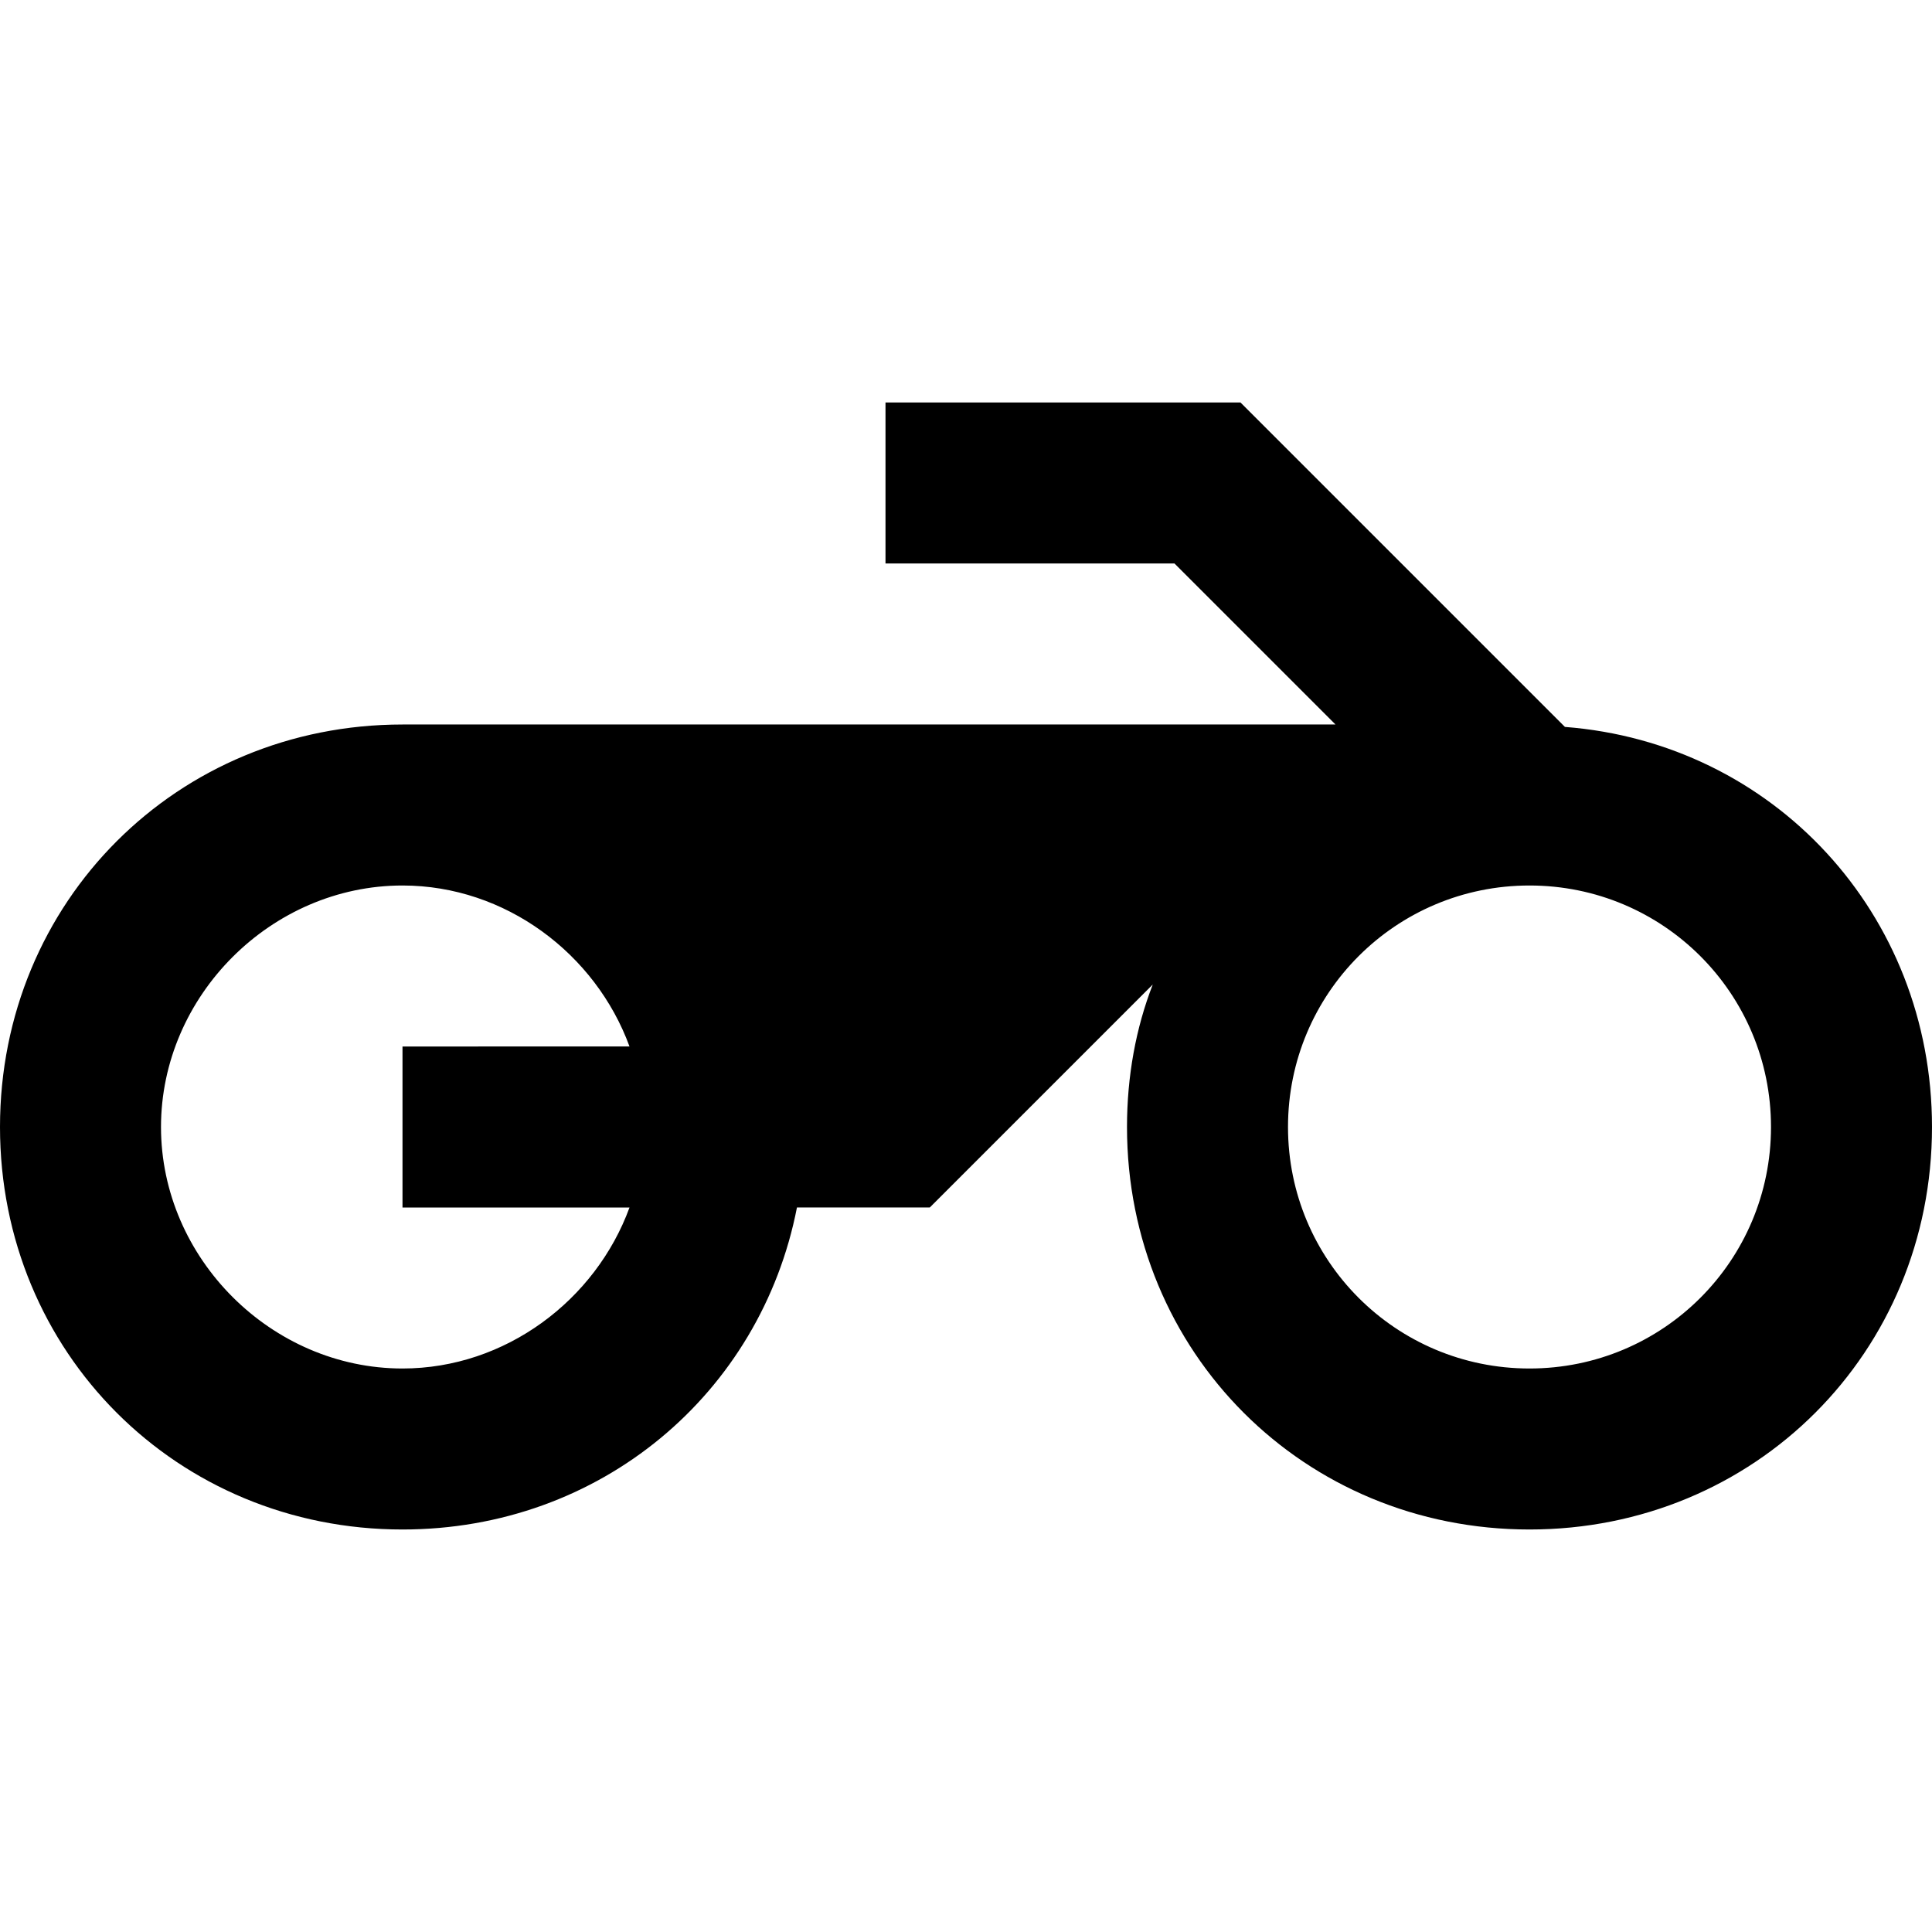
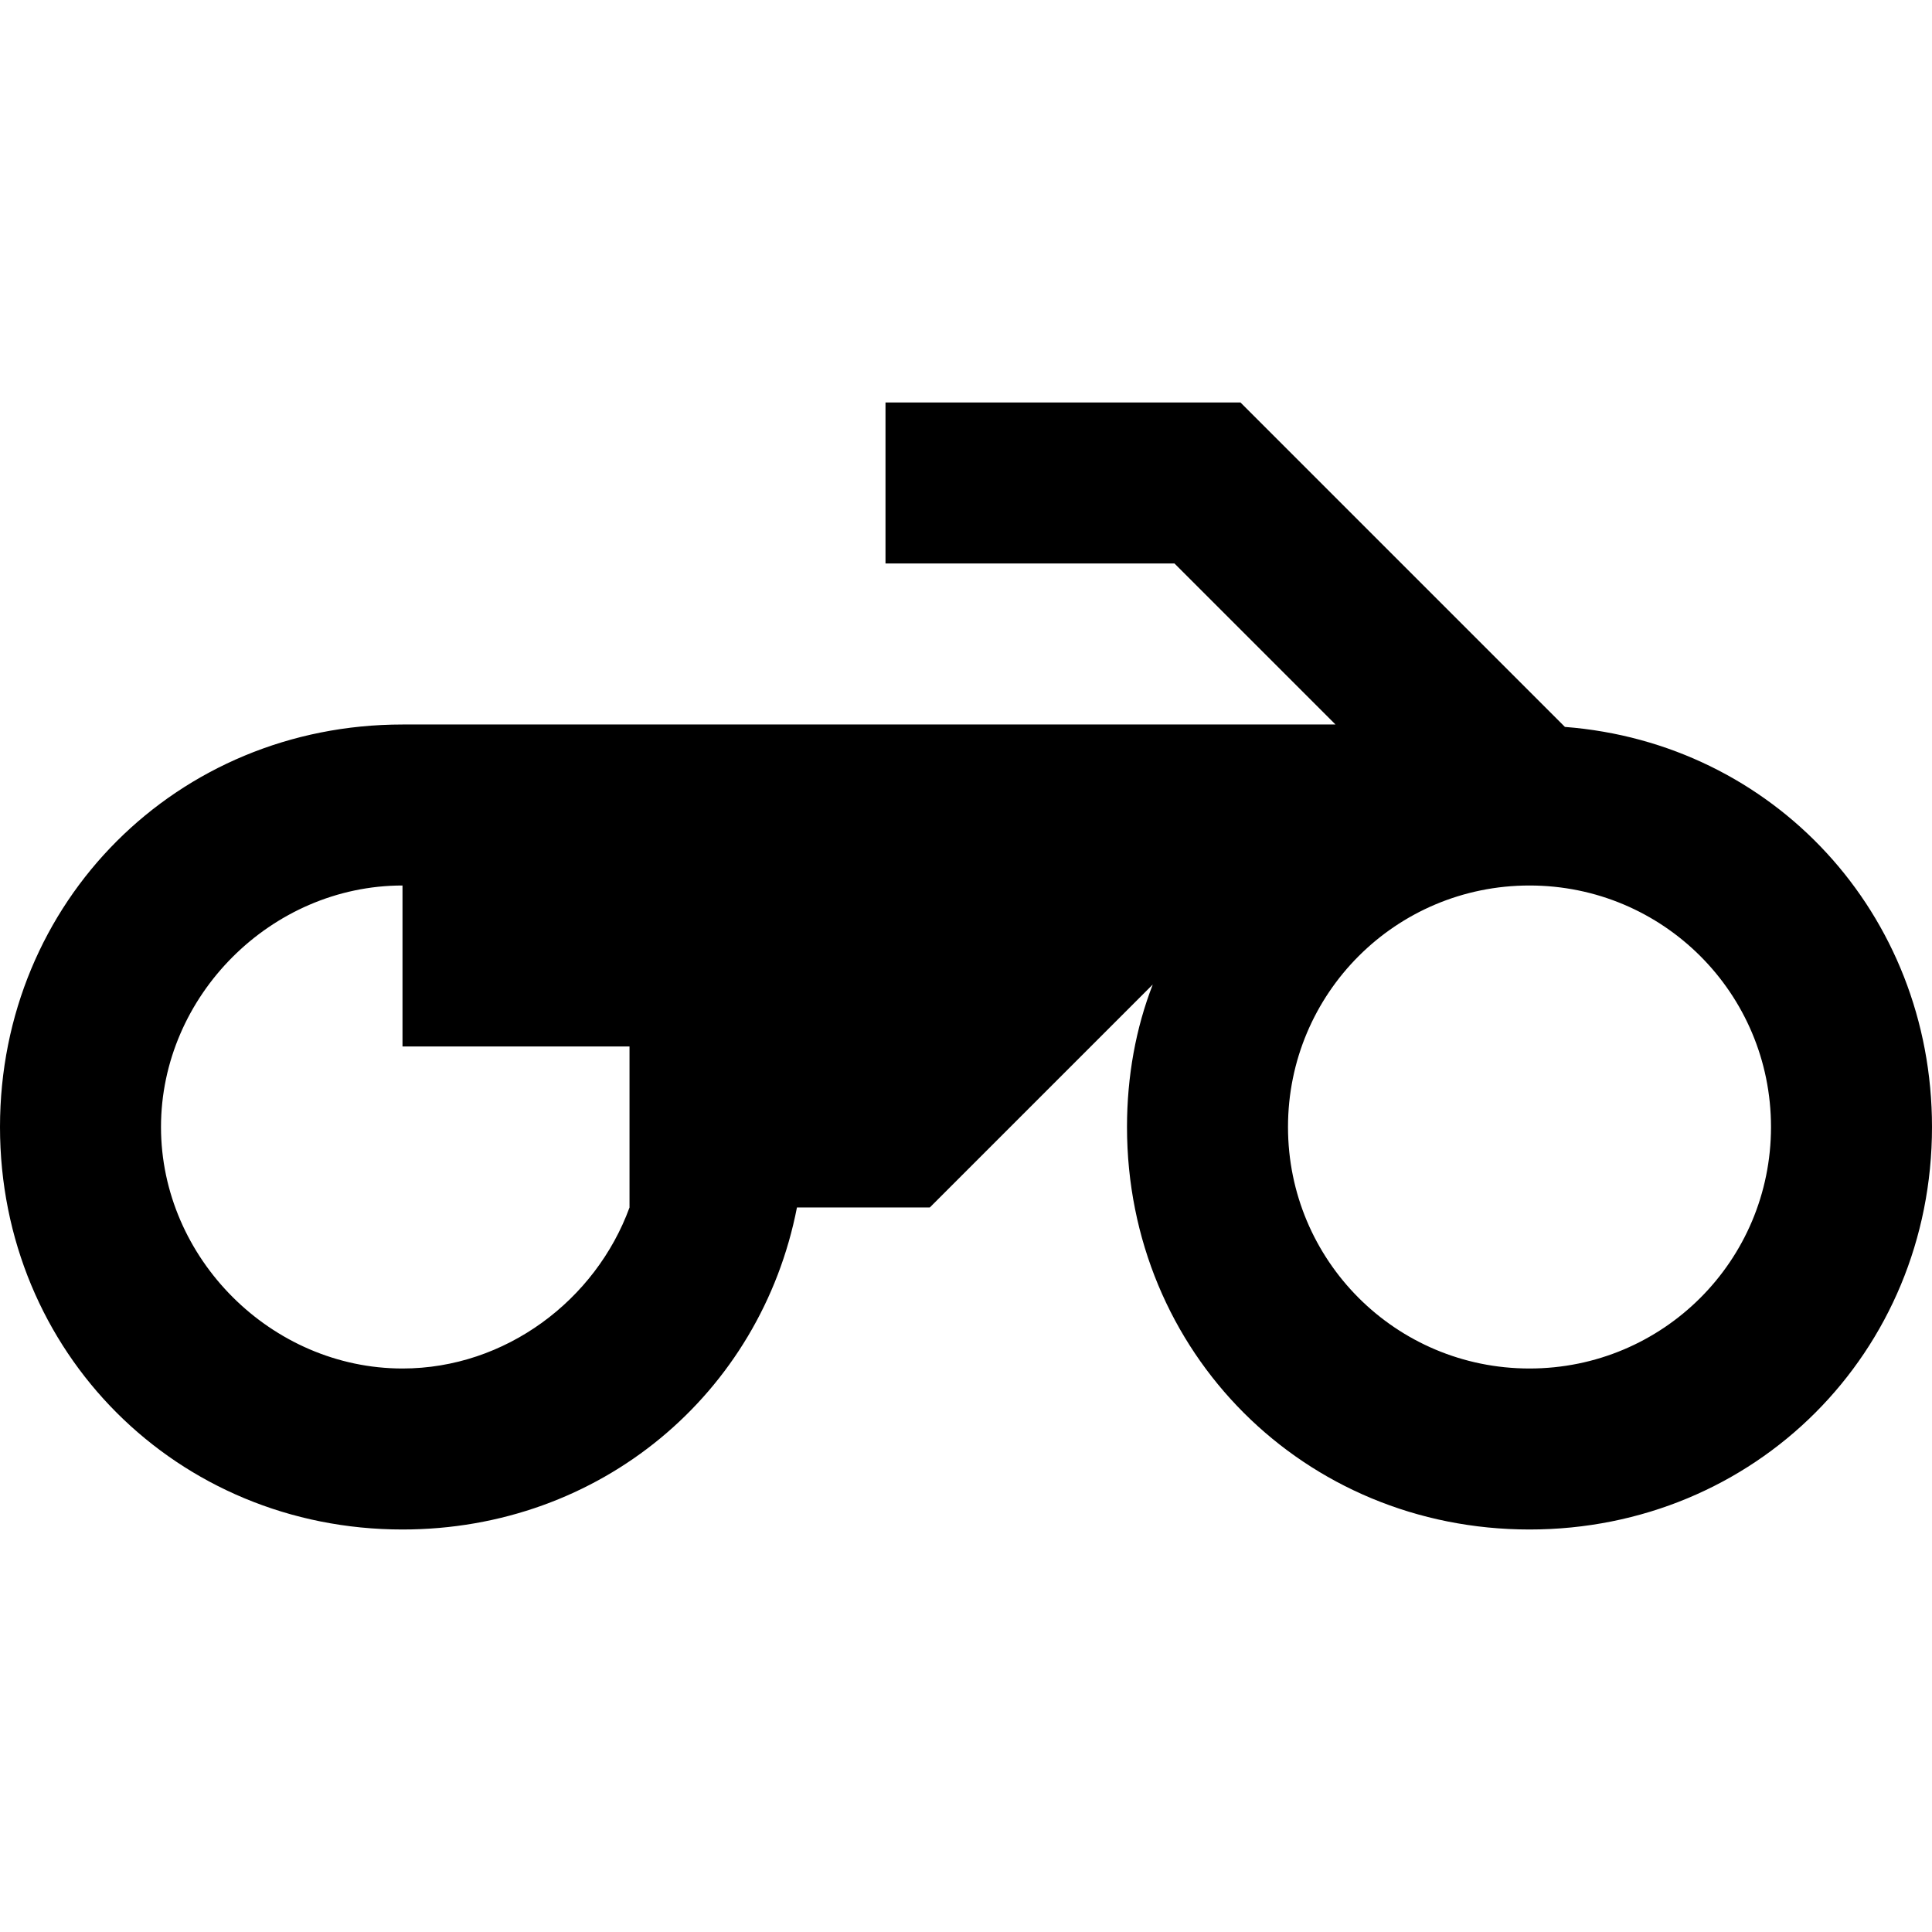
<svg xmlns="http://www.w3.org/2000/svg" width="48" height="48" viewBox="0 0 48 48">
-   <path d="M38.88 18.06L30.82 10H22v4h7.18l4 4H10C4.4 18 0 22.4 0 28s4.4 10 10 10c4.92 0 8.9-3.38 9.8-8h3.3l5.54-5.54C28.22 25.54 28 26.74 28 28c0 5.6 4.4 10 10 10s10-4.4 10-10c0-5.3-3.94-9.54-9.12-9.94zM15.64 30c-.84 2.3-3.08 4-5.64 4-3.26 0-6-2.74-6-6s2.74-6 6-6c2.56 0 4.8 1.7 5.64 4H10v4h5.64zM38 34c-3.32 0-6-2.68-6-6s2.68-6 6-6 6 2.68 6 6-2.68 6-6 6z" />
+   <path d="M38.88 18.06L30.82 10H22v4h7.18l4 4H10C4.4 18 0 22.4 0 28s4.4 10 10 10c4.92 0 8.9-3.38 9.8-8h3.3l5.54-5.54C28.22 25.54 28 26.74 28 28c0 5.6 4.4 10 10 10s10-4.4 10-10c0-5.3-3.94-9.54-9.12-9.94zM15.64 30c-.84 2.3-3.08 4-5.64 4-3.26 0-6-2.74-6-6s2.74-6 6-6H10v4h5.64zM38 34c-3.32 0-6-2.68-6-6s2.68-6 6-6 6 2.68 6 6-2.68 6-6 6z" />
</svg>